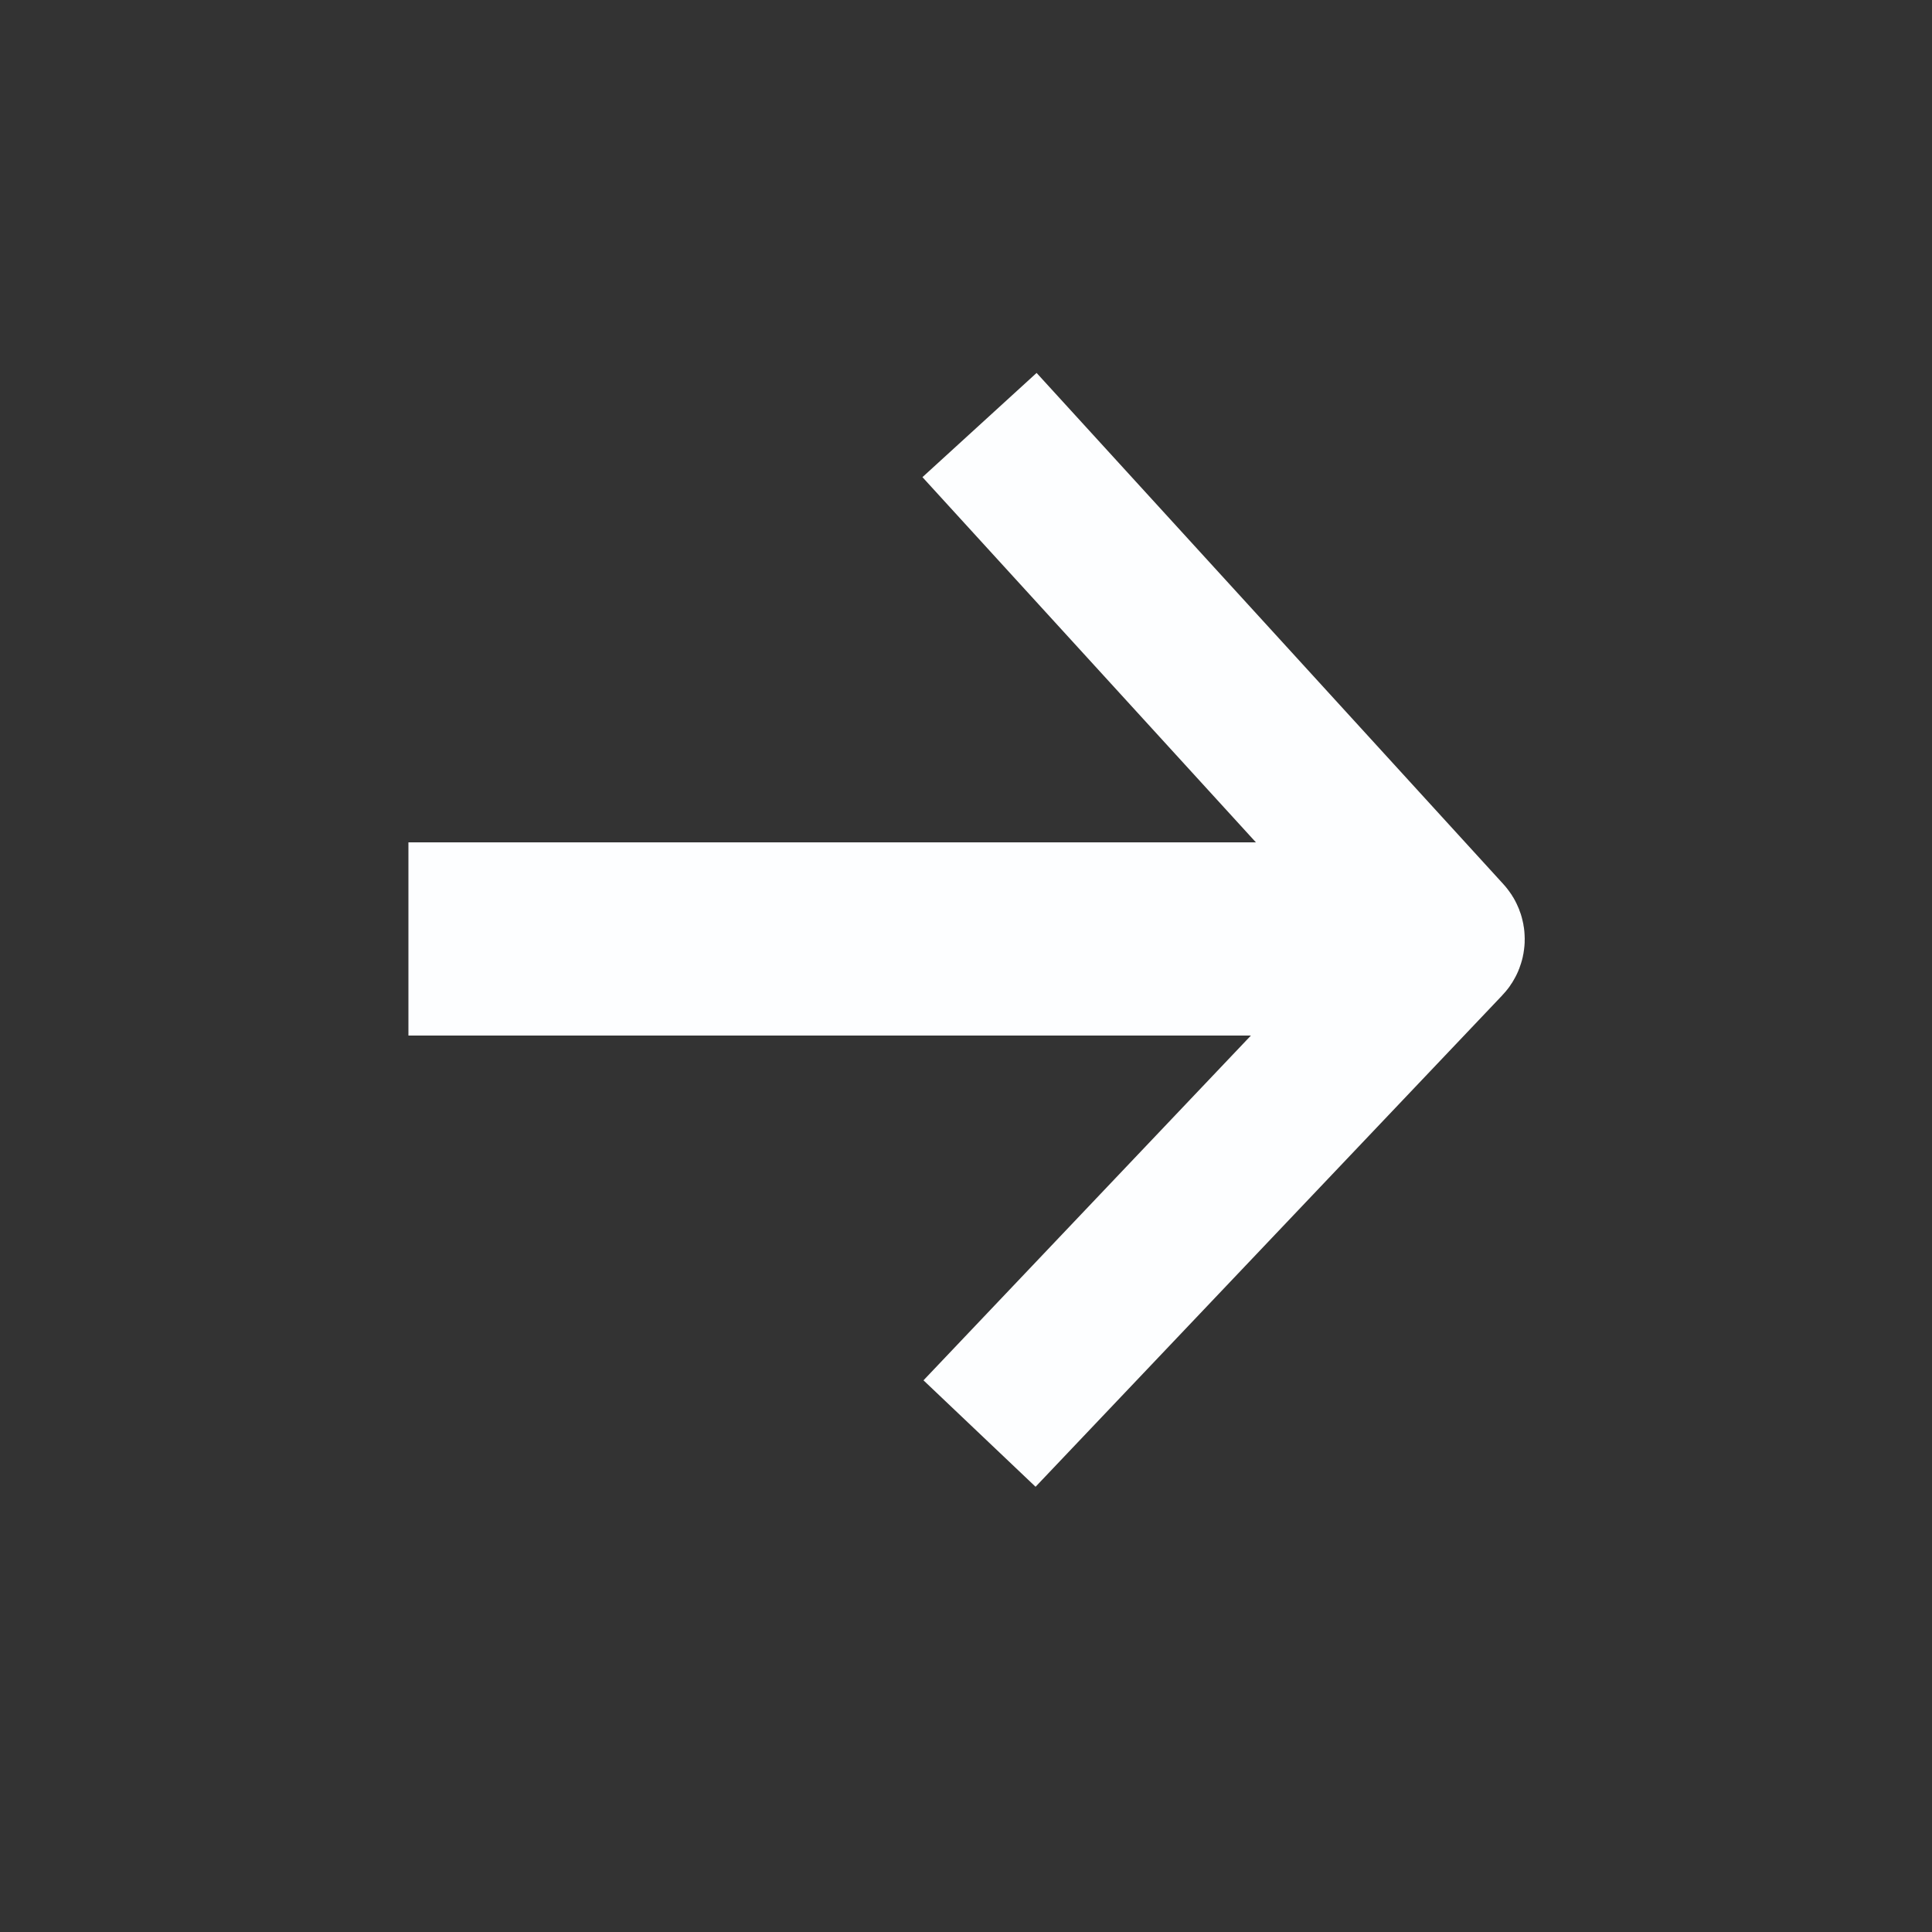
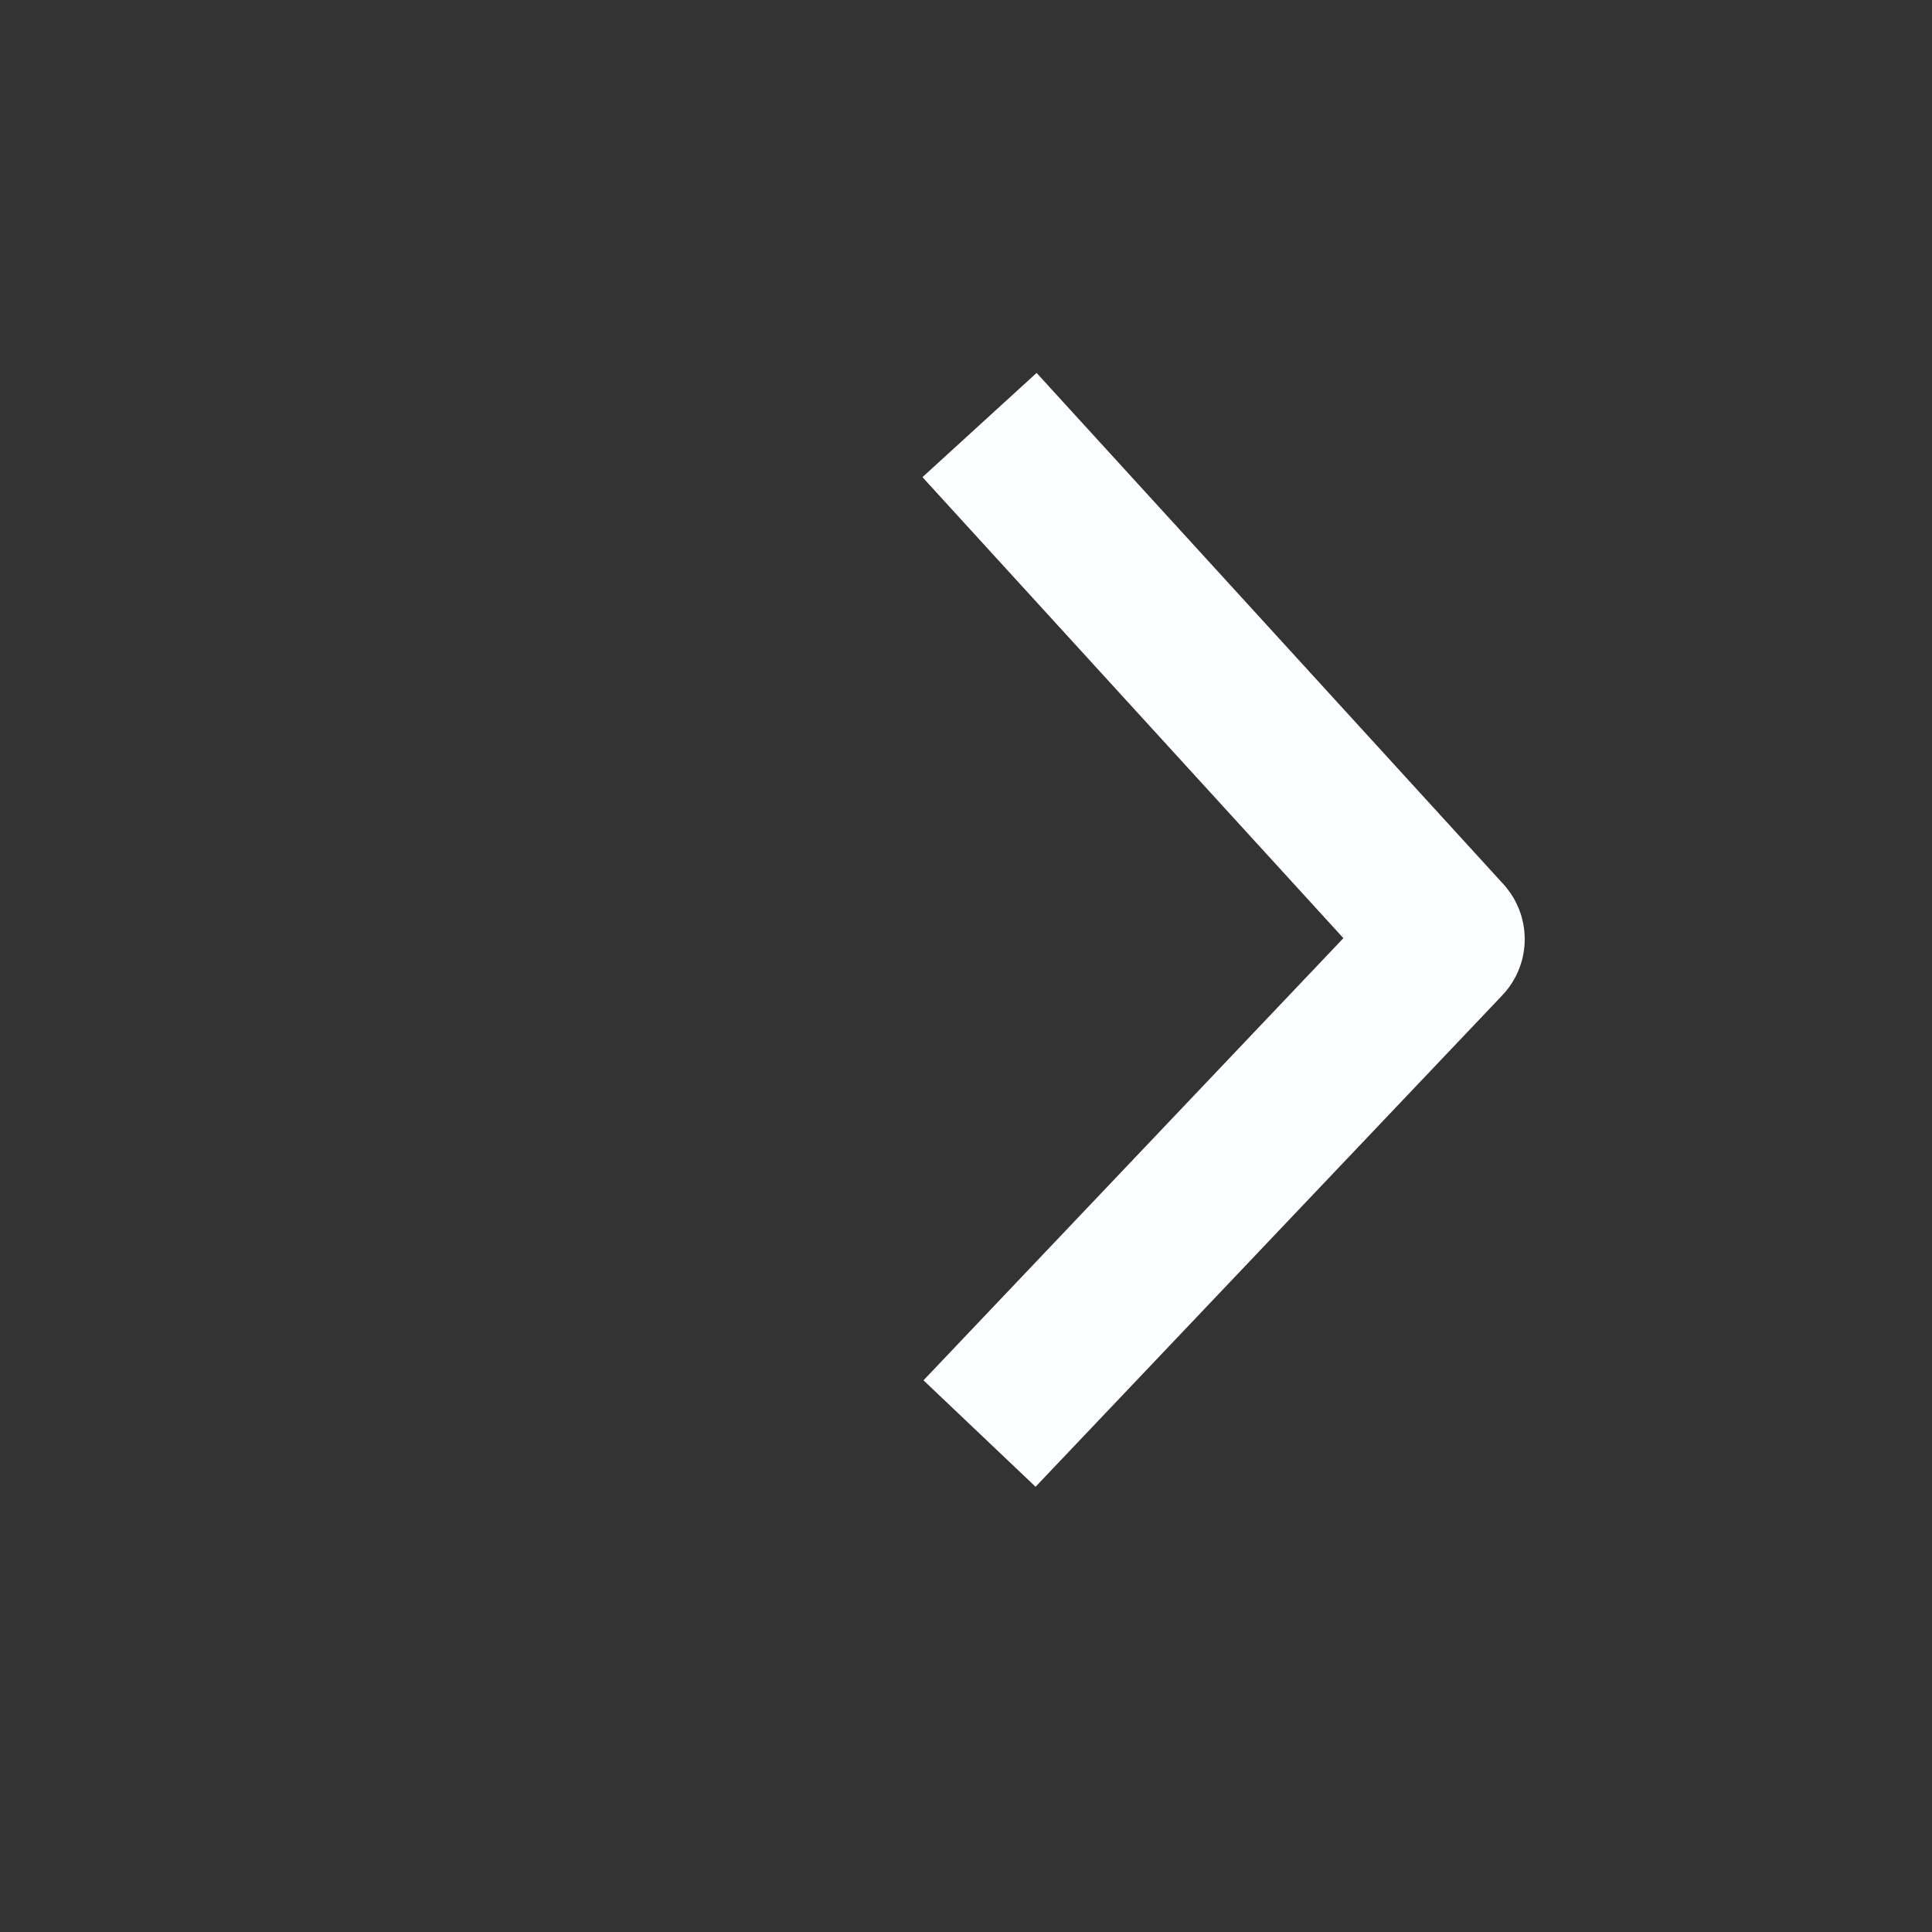
<svg xmlns="http://www.w3.org/2000/svg" version="1.1" id="Layer_1" x="0px" y="0px" viewBox="0 0 500 500" style="enable-background:new 0 0 500 500;" xml:space="preserve">
  <rect x="0" y="0" width="500" height="500" fill="#333333" stroke="none" />
  <style type="text/css">
	.st0{fill:none;stroke:#FDFEFF;stroke-width:50;stroke-miterlimit:10;}
	.st1{fill:none;stroke:#FDFEFF;stroke-width:40;stroke-miterlimit:10;}
</style>
  <g>
    <g>
      <g>
-         <line class="st0" x1="105.7" y1="243" x2="364.7" y2="243" />
-       </g>
+         </g>
      <g>
        <path class="st1" d="M253.5,110l120.8,132.3c0.4,0.4,0.4,1.1,0,1.5L253.5,371" />
      </g>
    </g>
  </g>
</svg>